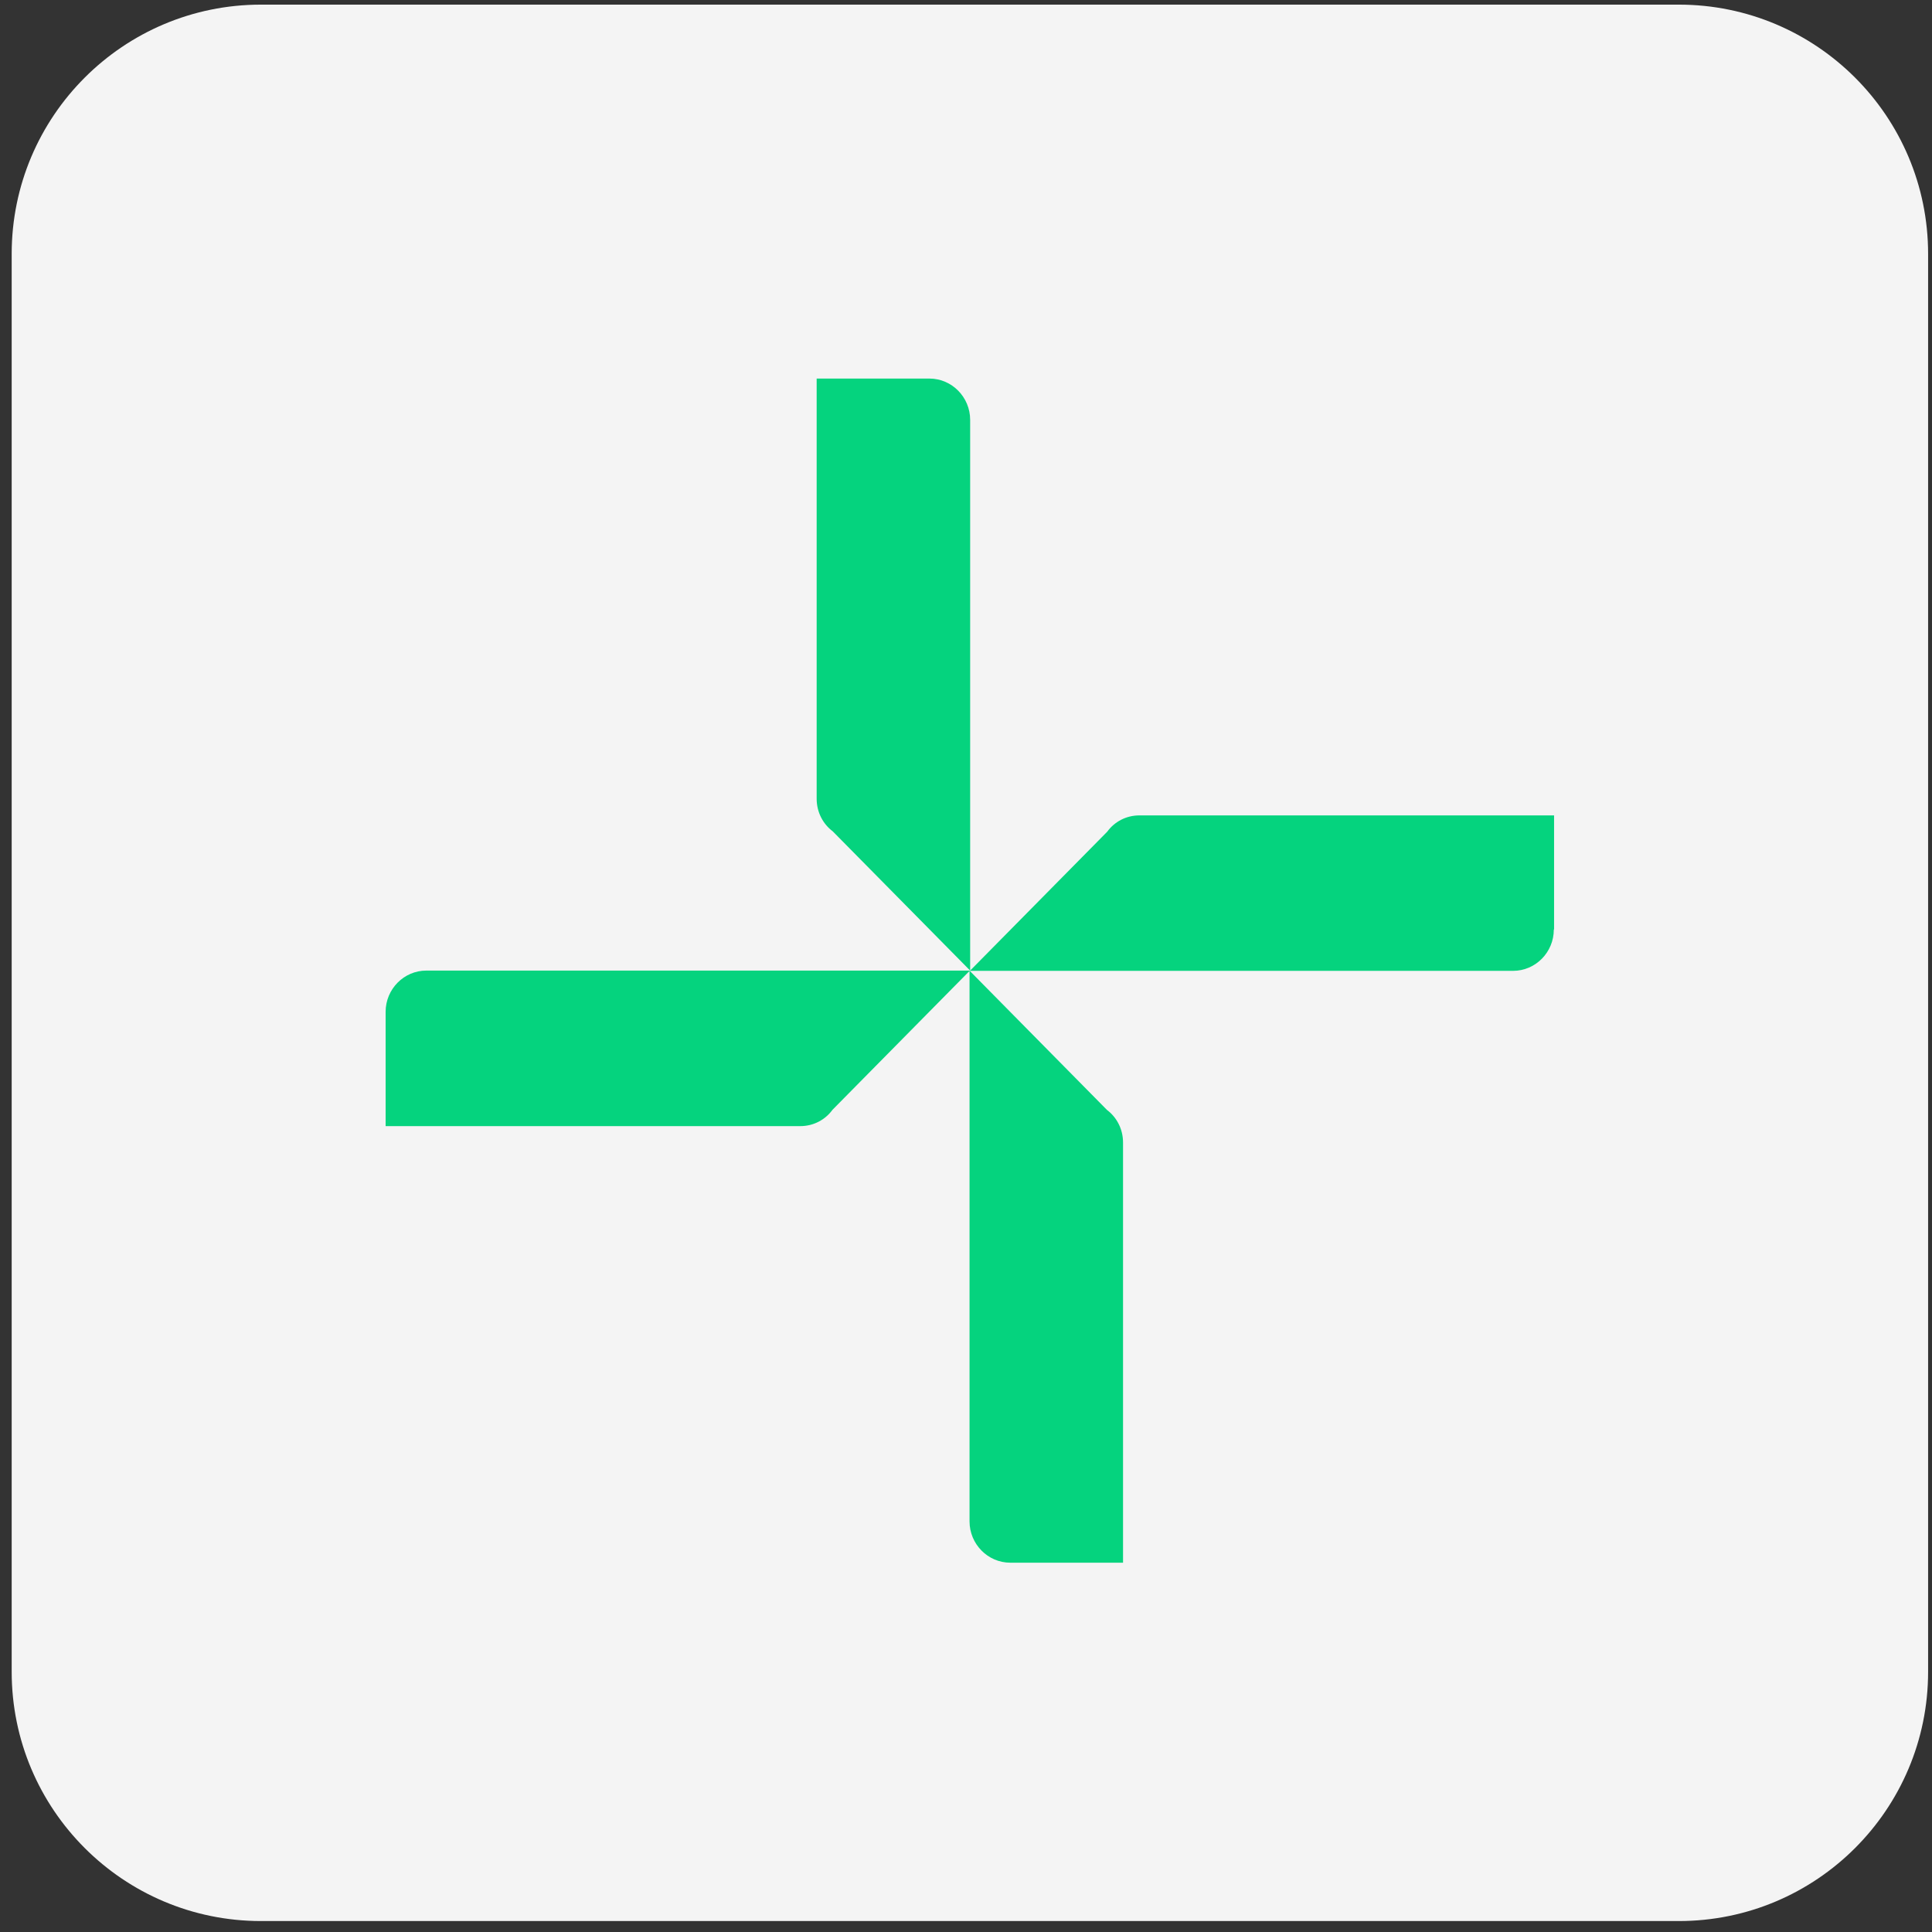
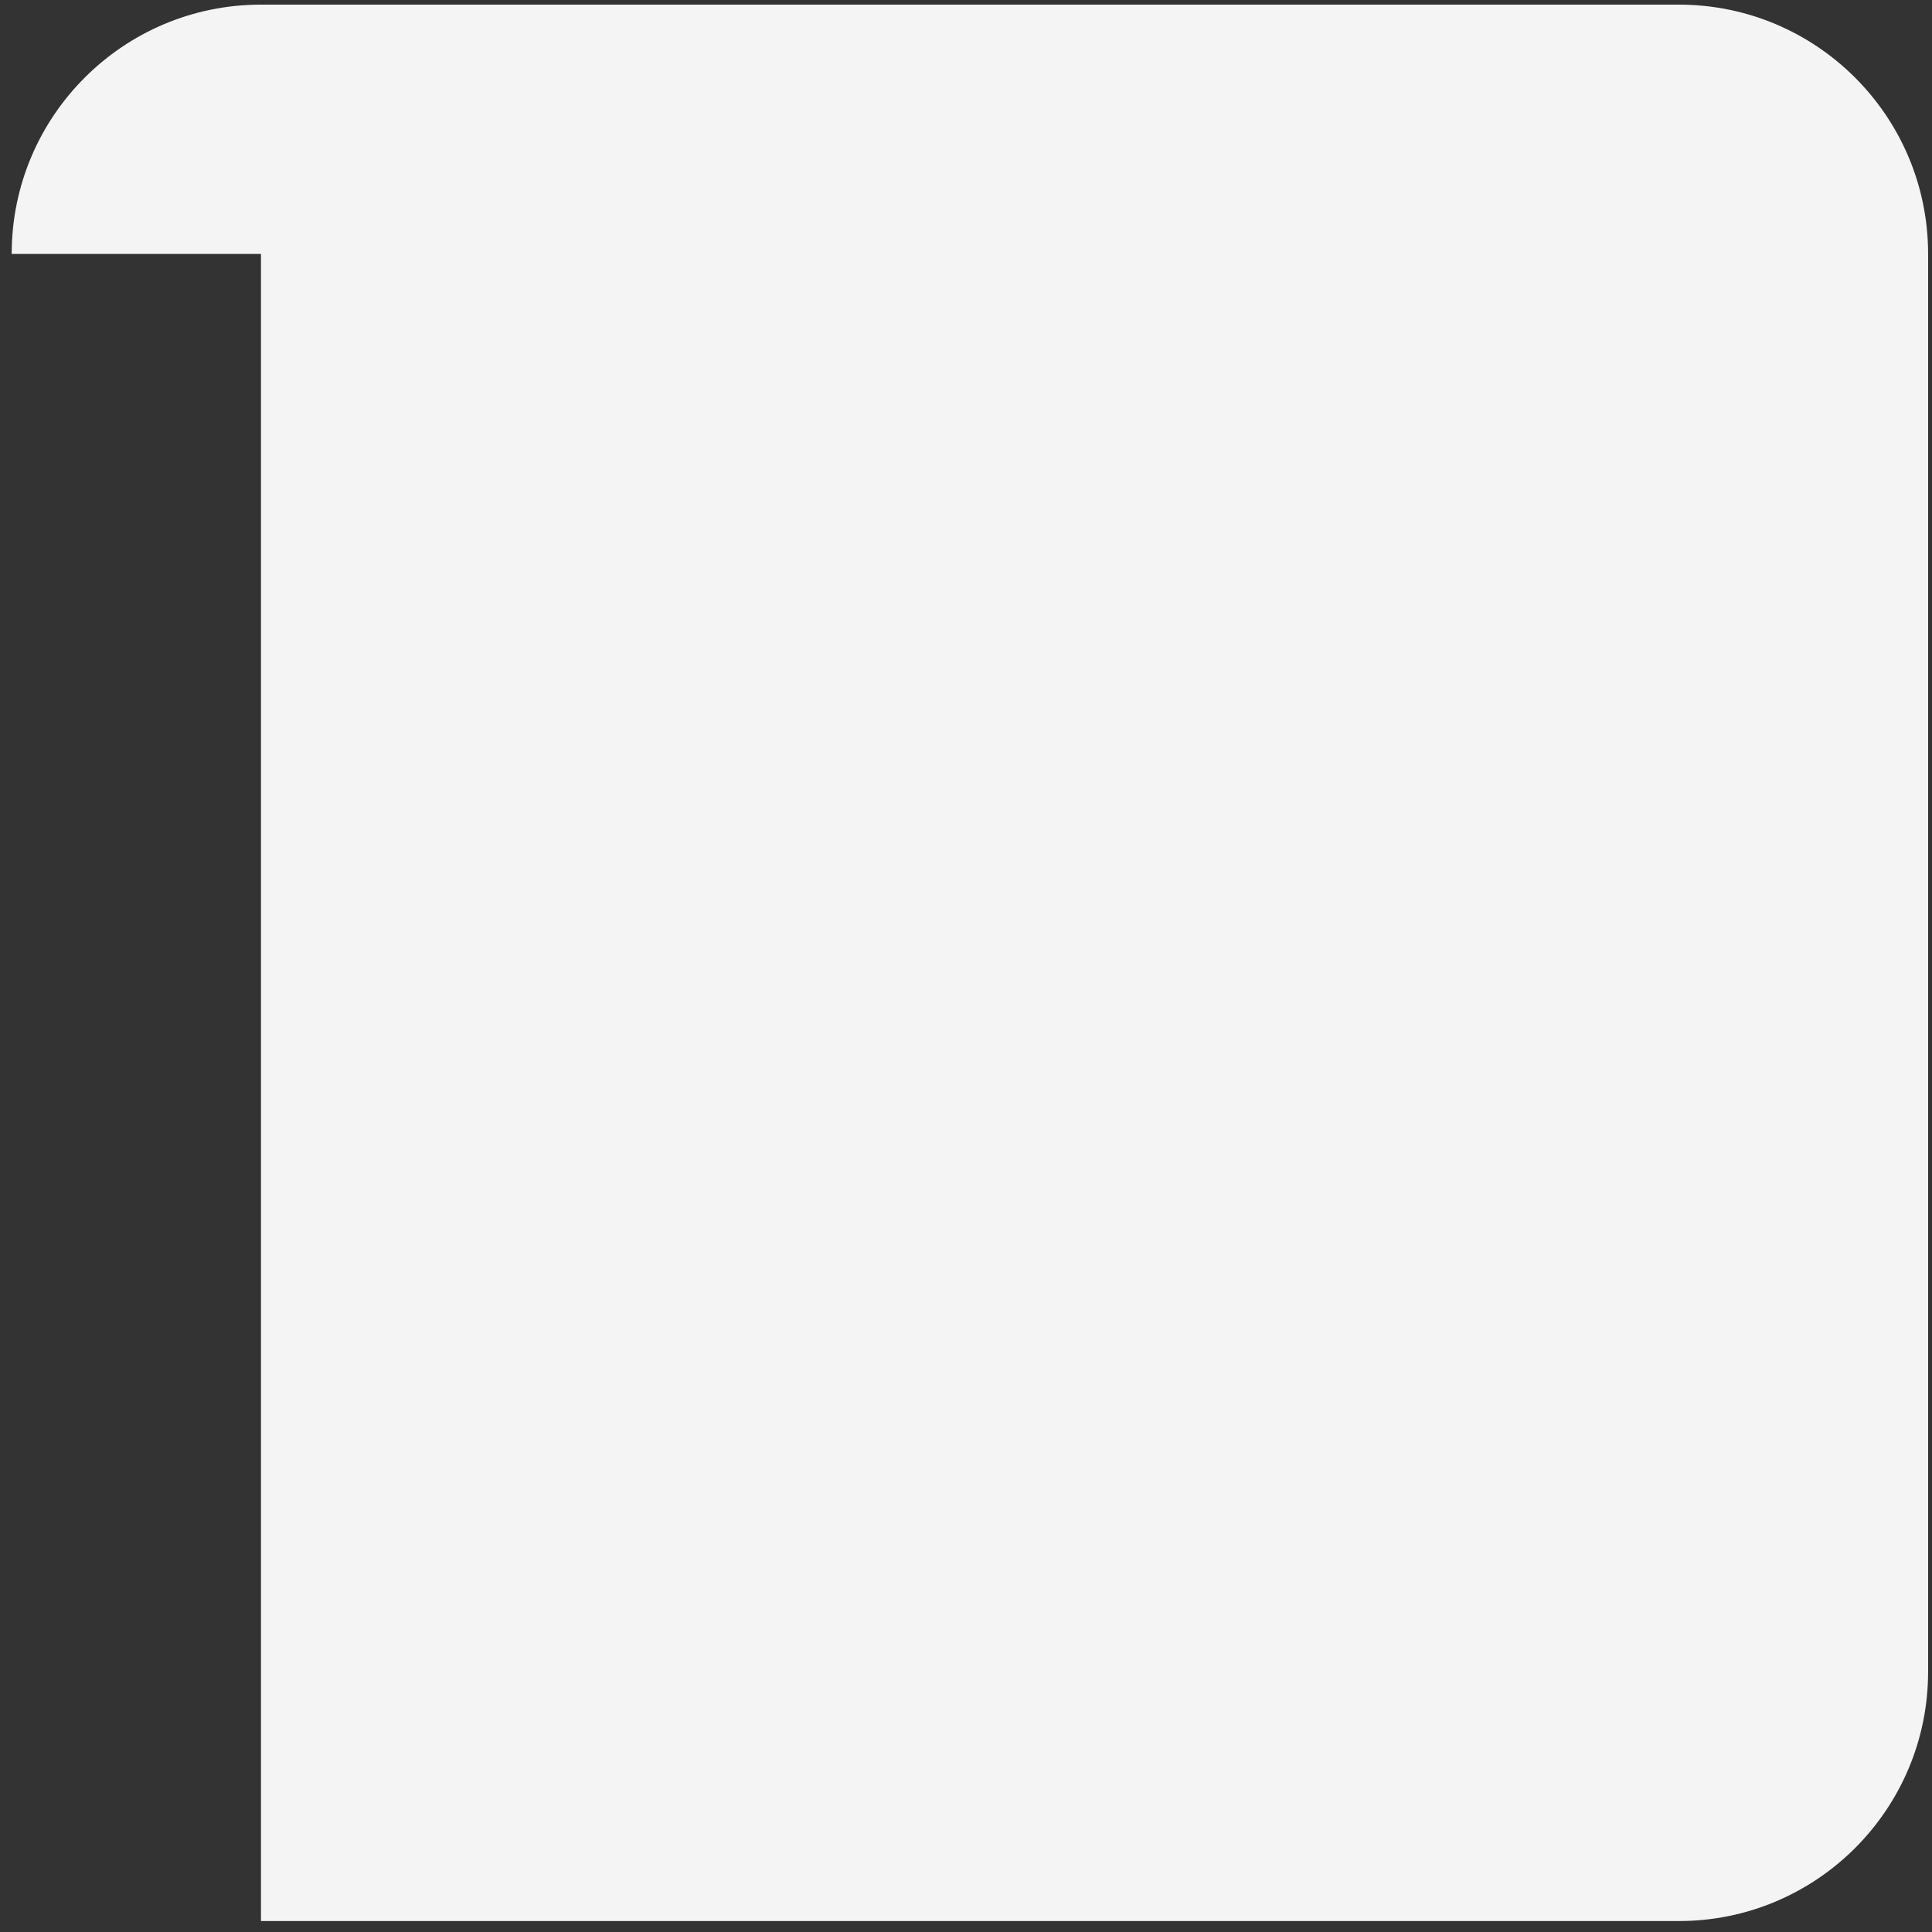
<svg xmlns="http://www.w3.org/2000/svg" width="124" height="124" viewBox="0 0 124 124" fill="none">
  <rect x="0" y="0" width="124" height="124" fill="#333333" stroke="none" />
  <g id="Frame 5172925">
-     <path d="M0.75 16.297C0.75 7.46 7.913 0.297 16.75 0.297H107.75C116.587 0.297 123.75 7.46 123.75 16.297V107.297C123.75 116.133 116.587 123.297 107.75 123.297H16.75C7.913 123.297 0.75 116.133 0.75 107.297V16.297Z" fill="#F4F4F4" />
-     <path id="Vector" d="M62.25 62.294H27.364C25.924 62.294 24.75 63.483 24.75 64.945V72.277H51.365C52.217 72.277 52.968 71.867 53.431 71.23L62.227 62.317V97.646C62.227 99.102 63.402 100.297 64.841 100.297H72.079V73.329C72.079 72.465 71.673 71.708 71.046 71.236L62.239 62.311L62.25 62.3V62.294ZM99.744 59.643V52.334H73.13C72.277 52.334 71.526 52.743 71.063 53.381L62.267 62.294V26.948C62.267 25.491 61.093 24.297 59.653 24.297H52.415V51.265C52.415 52.129 52.821 52.886 53.448 53.358L62.267 62.294L62.25 62.311H97.113C98.553 62.311 99.727 61.122 99.727 59.66L99.75 59.638L99.744 59.643Z" fill="#05D37E" />
+     <path d="M0.75 16.297C0.75 7.46 7.913 0.297 16.75 0.297H107.75C116.587 0.297 123.75 7.46 123.75 16.297V107.297C123.75 116.133 116.587 123.297 107.75 123.297H16.75V16.297Z" fill="#F4F4F4" />
  </g>
</svg>